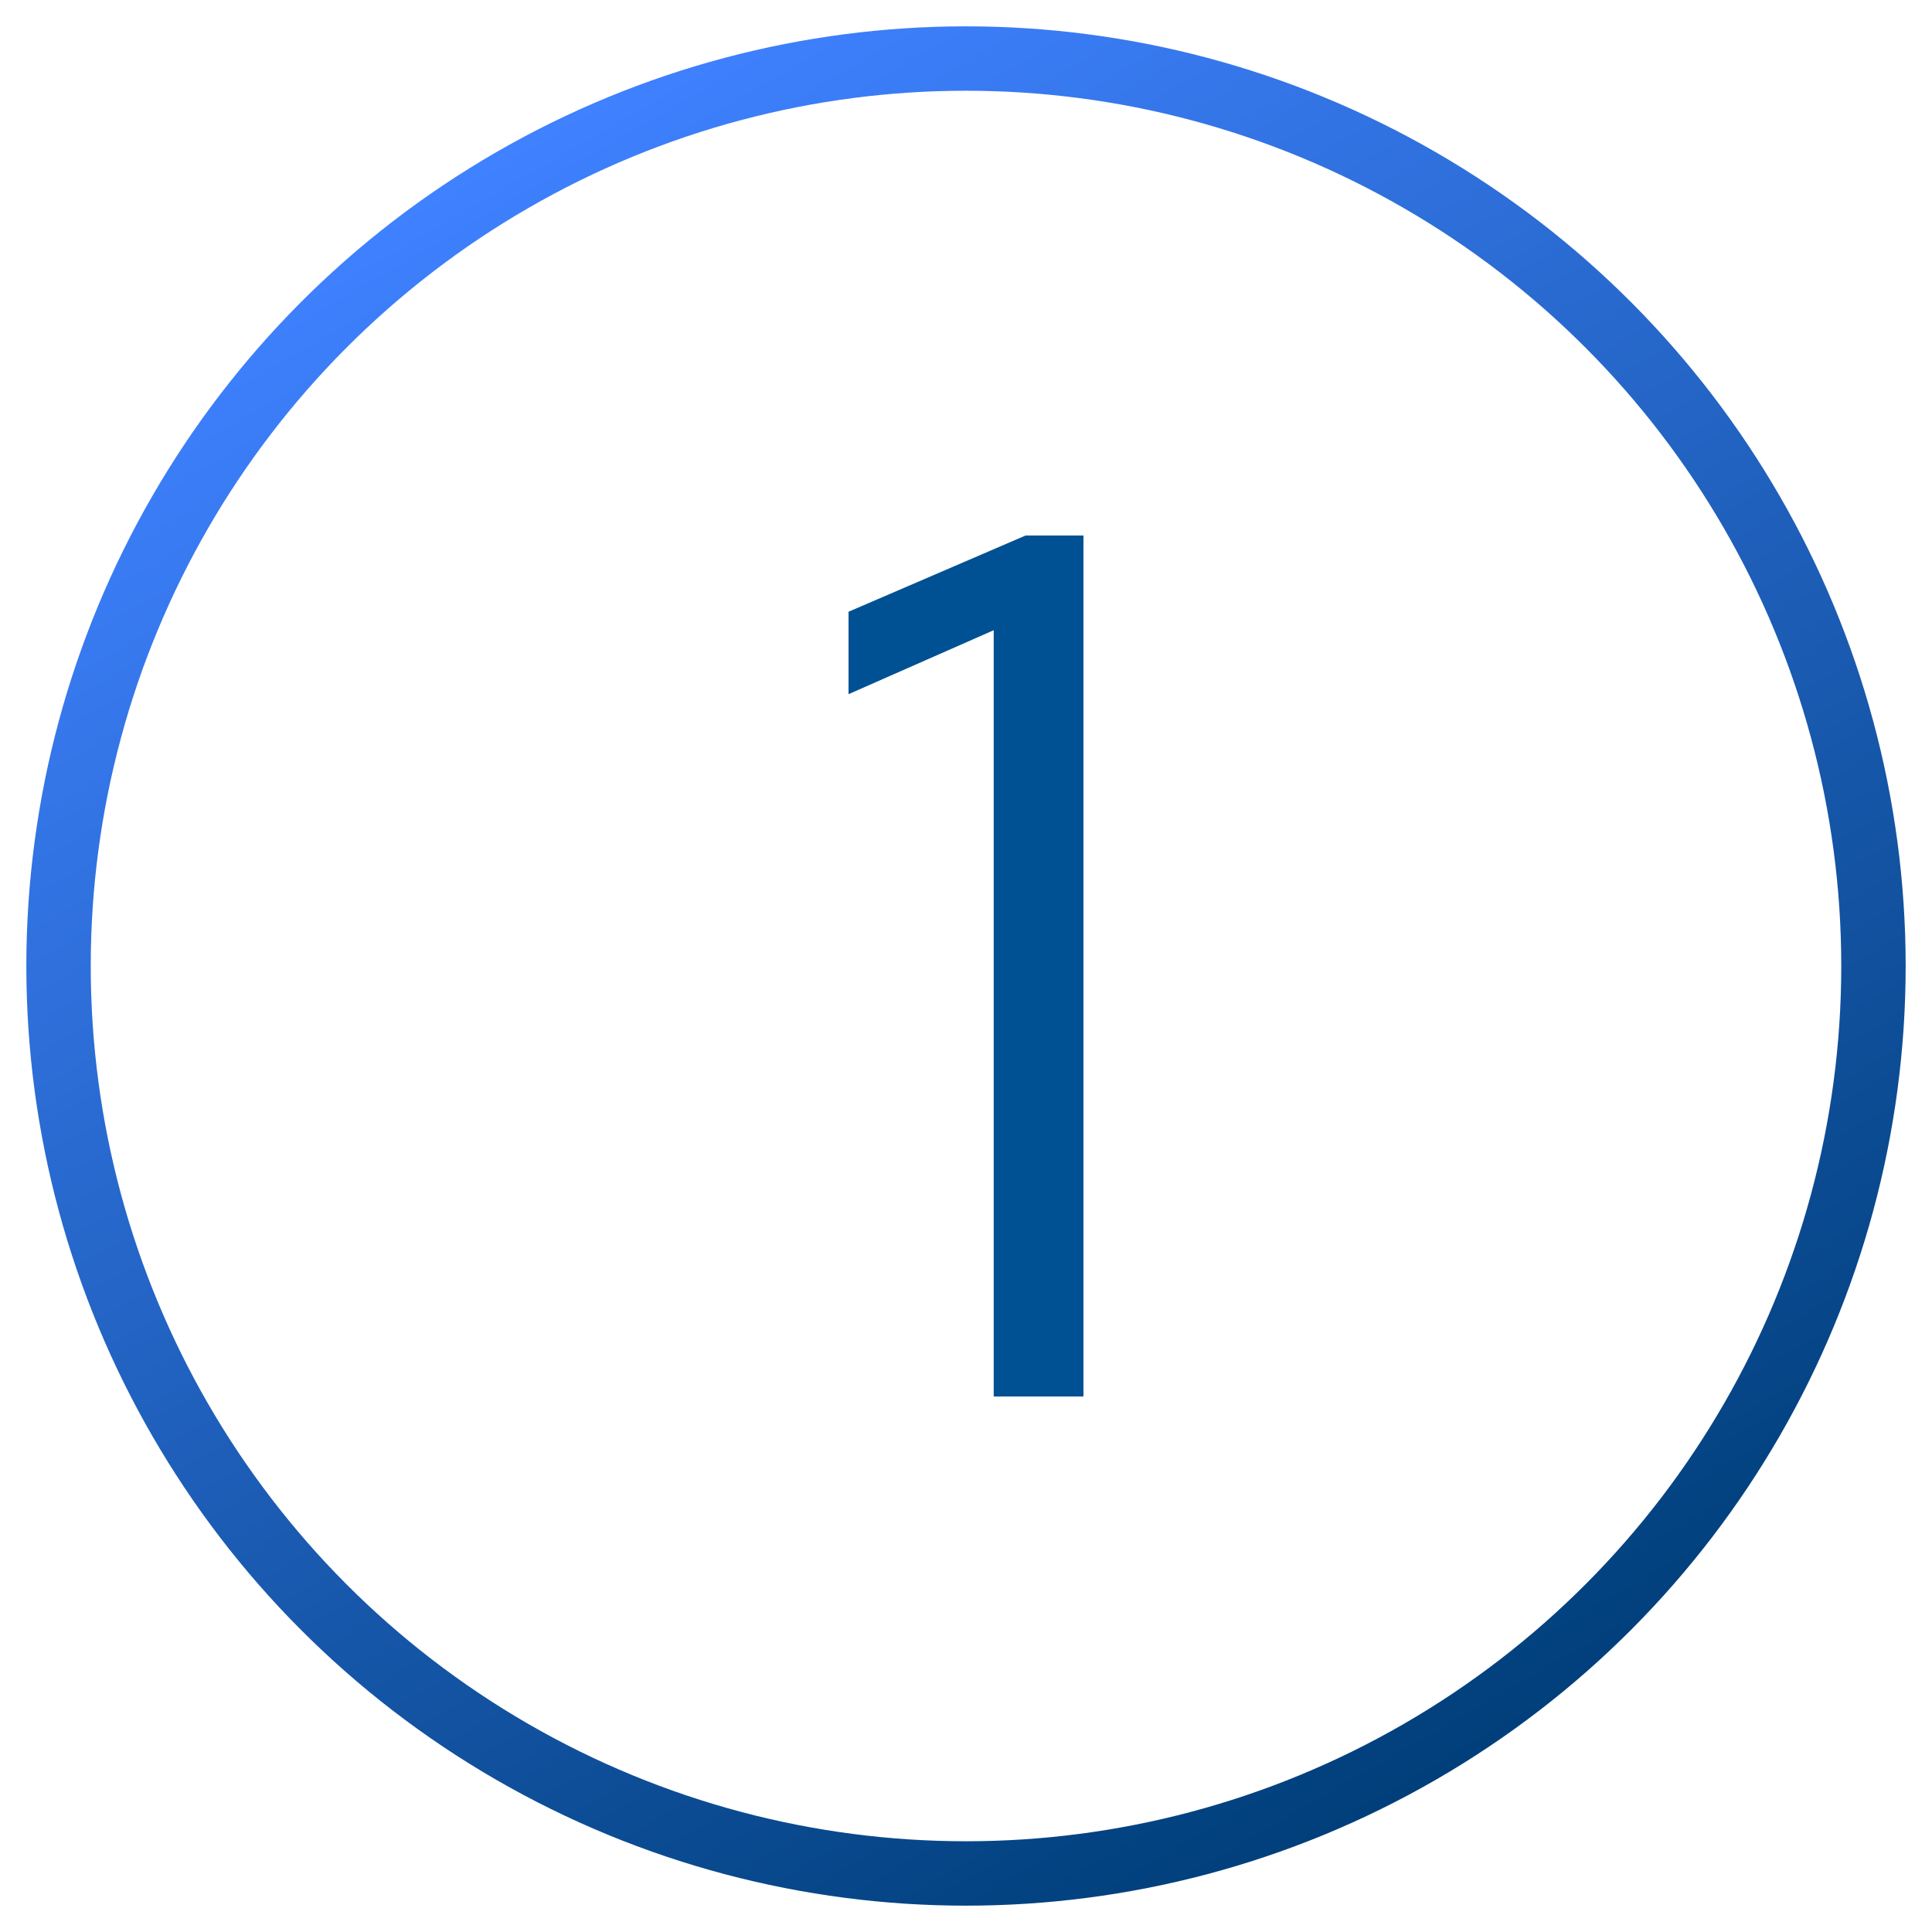
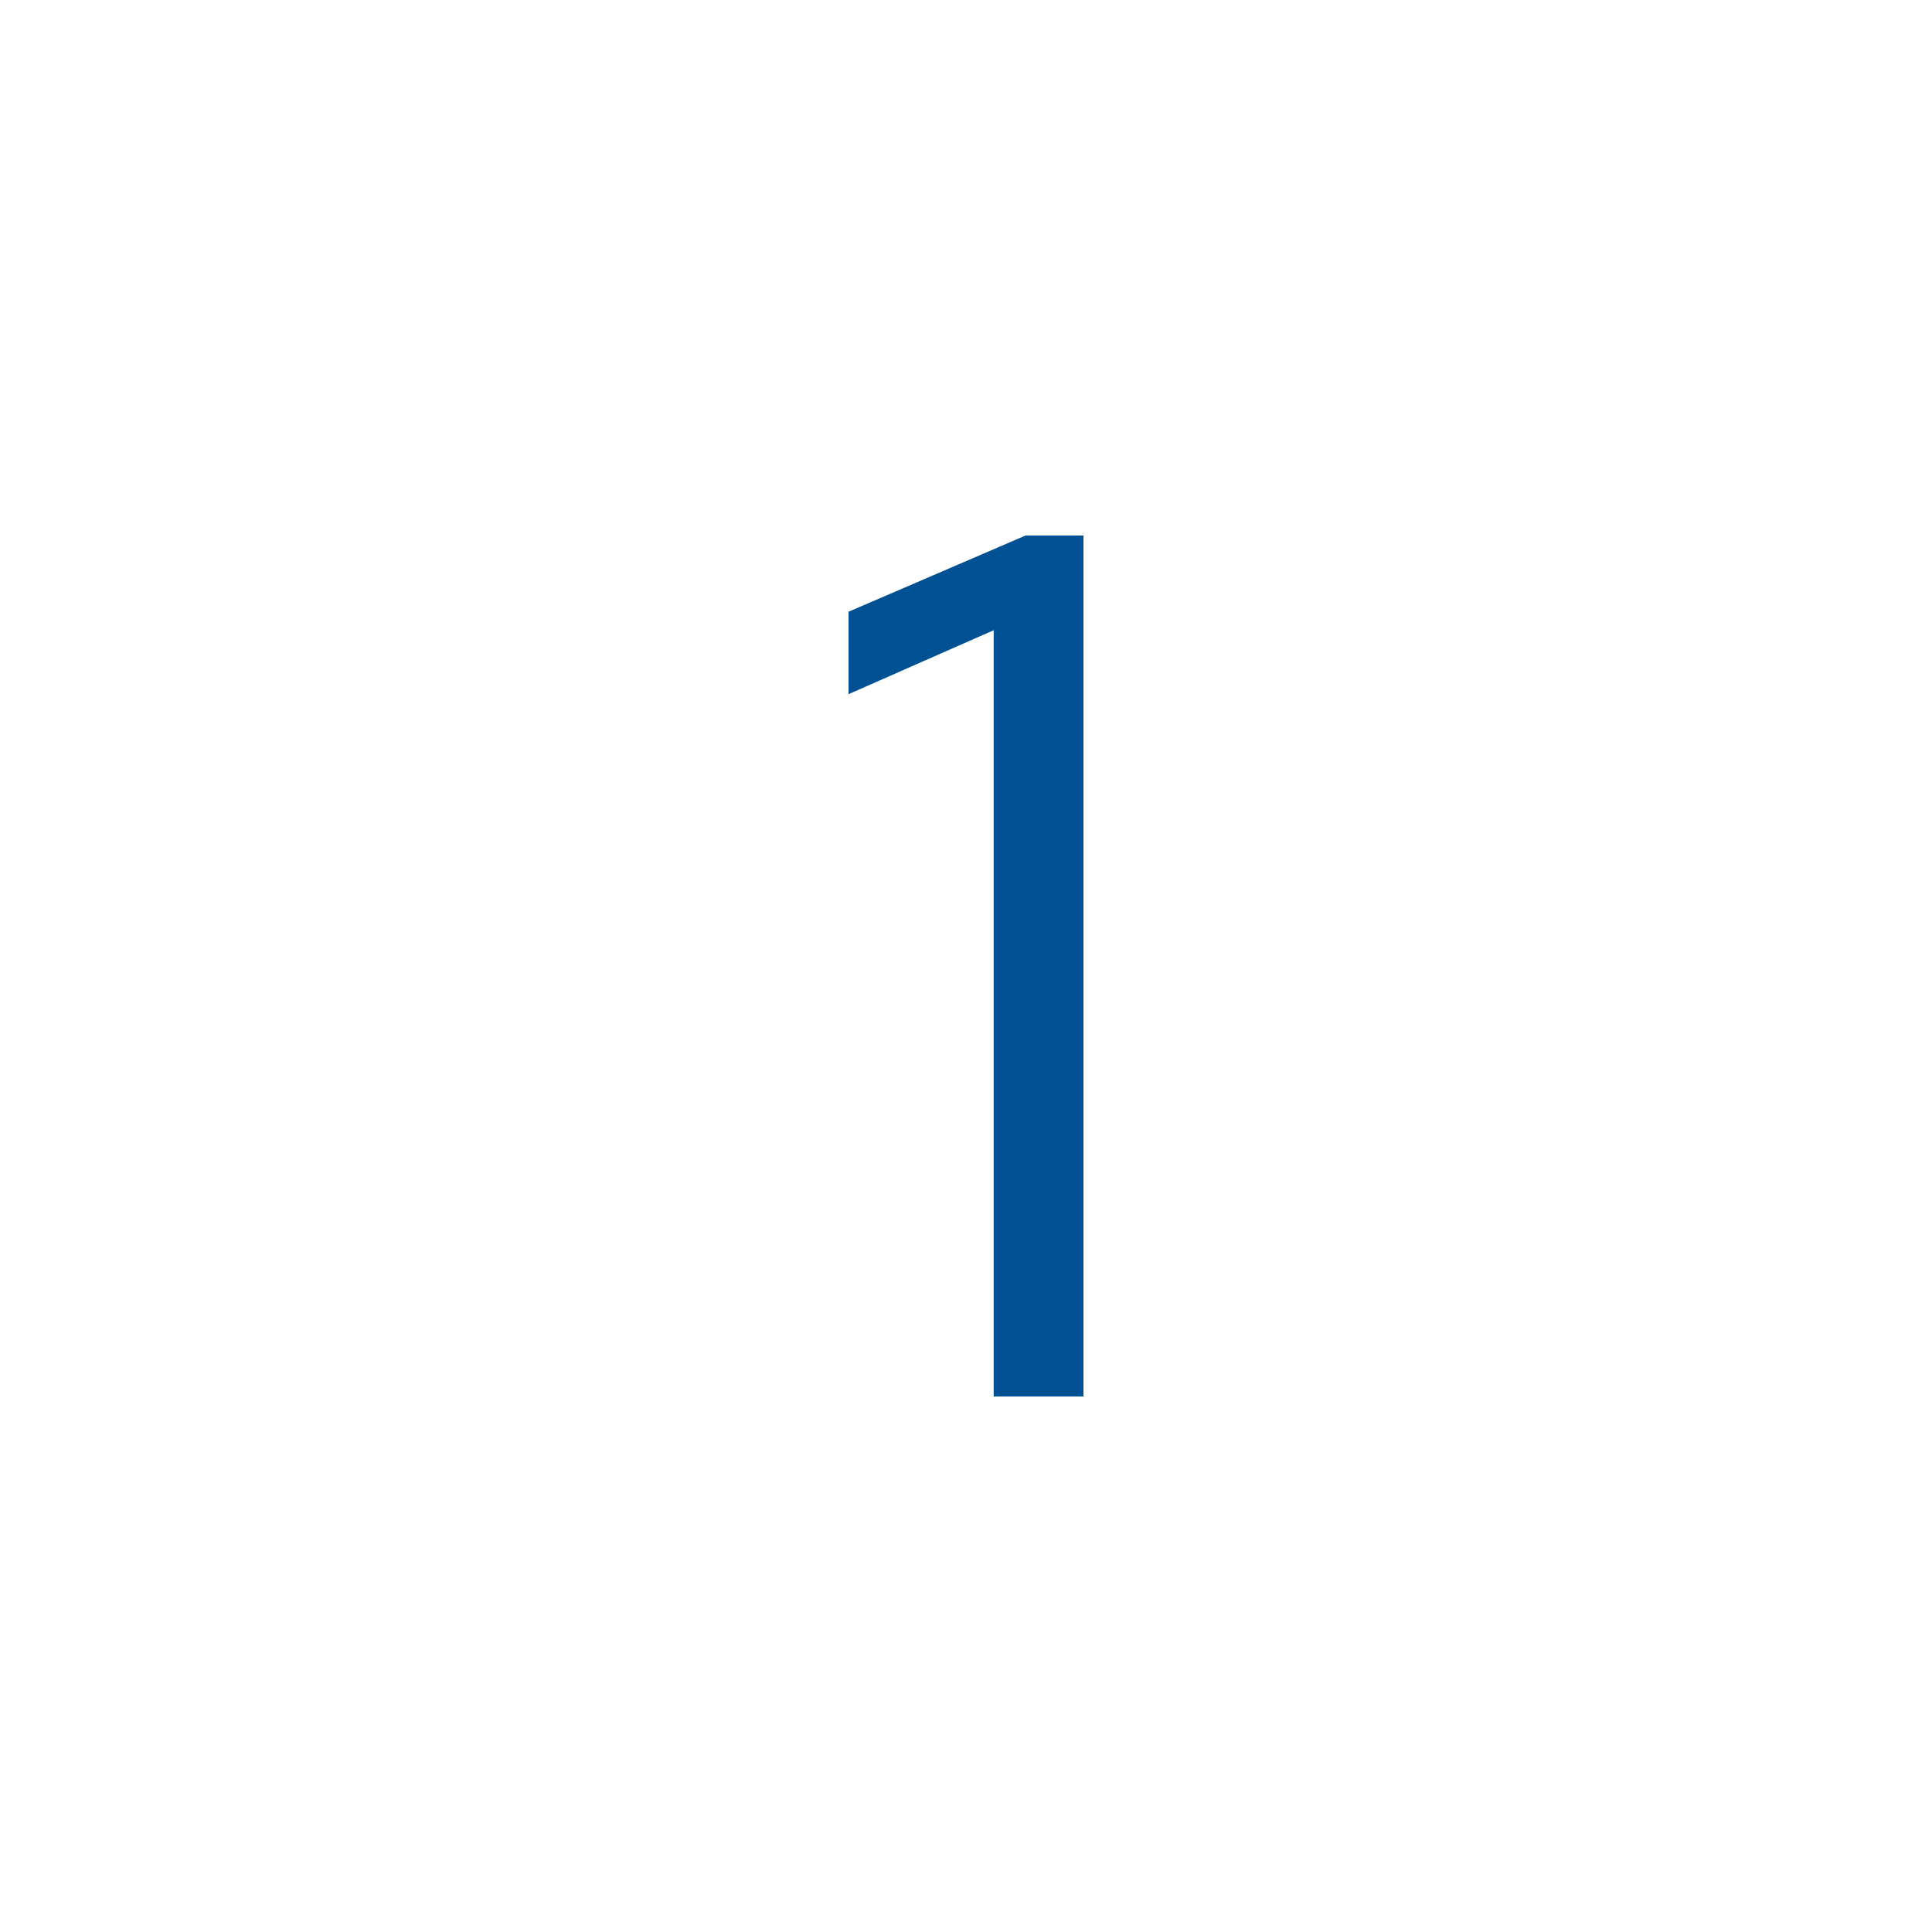
<svg xmlns="http://www.w3.org/2000/svg" id="Livello_1" viewBox="0 0 300 300">
  <defs>
    <style>
      .cls-1 {
        fill: #005193;
      }

      .cls-2 {
        fill: none;
        stroke: url(#Sfumatura_senza_nome_77);
        stroke-miterlimit: 10;
        stroke-width: 10px;
      }
    </style>
    <linearGradient id="Sfumatura_senza_nome_77" data-name="Sfumatura senza nome 77" x1="77.03" y1="23.62" x2="222.97" y2="276.38" gradientUnits="userSpaceOnUse">
      <stop offset="0" stop-color="#3f81ff" />
      <stop offset="1" stop-color="#003f7a" />
    </linearGradient>
  </defs>
-   <circle class="cls-2" cx="150" cy="150" r="140.91" />
  <path class="cls-1" d="M154.3,216.85v-118.99l-22.54,9.93v-12.8l27.5-11.84h8.98v133.7h-13.94Z" />
</svg>